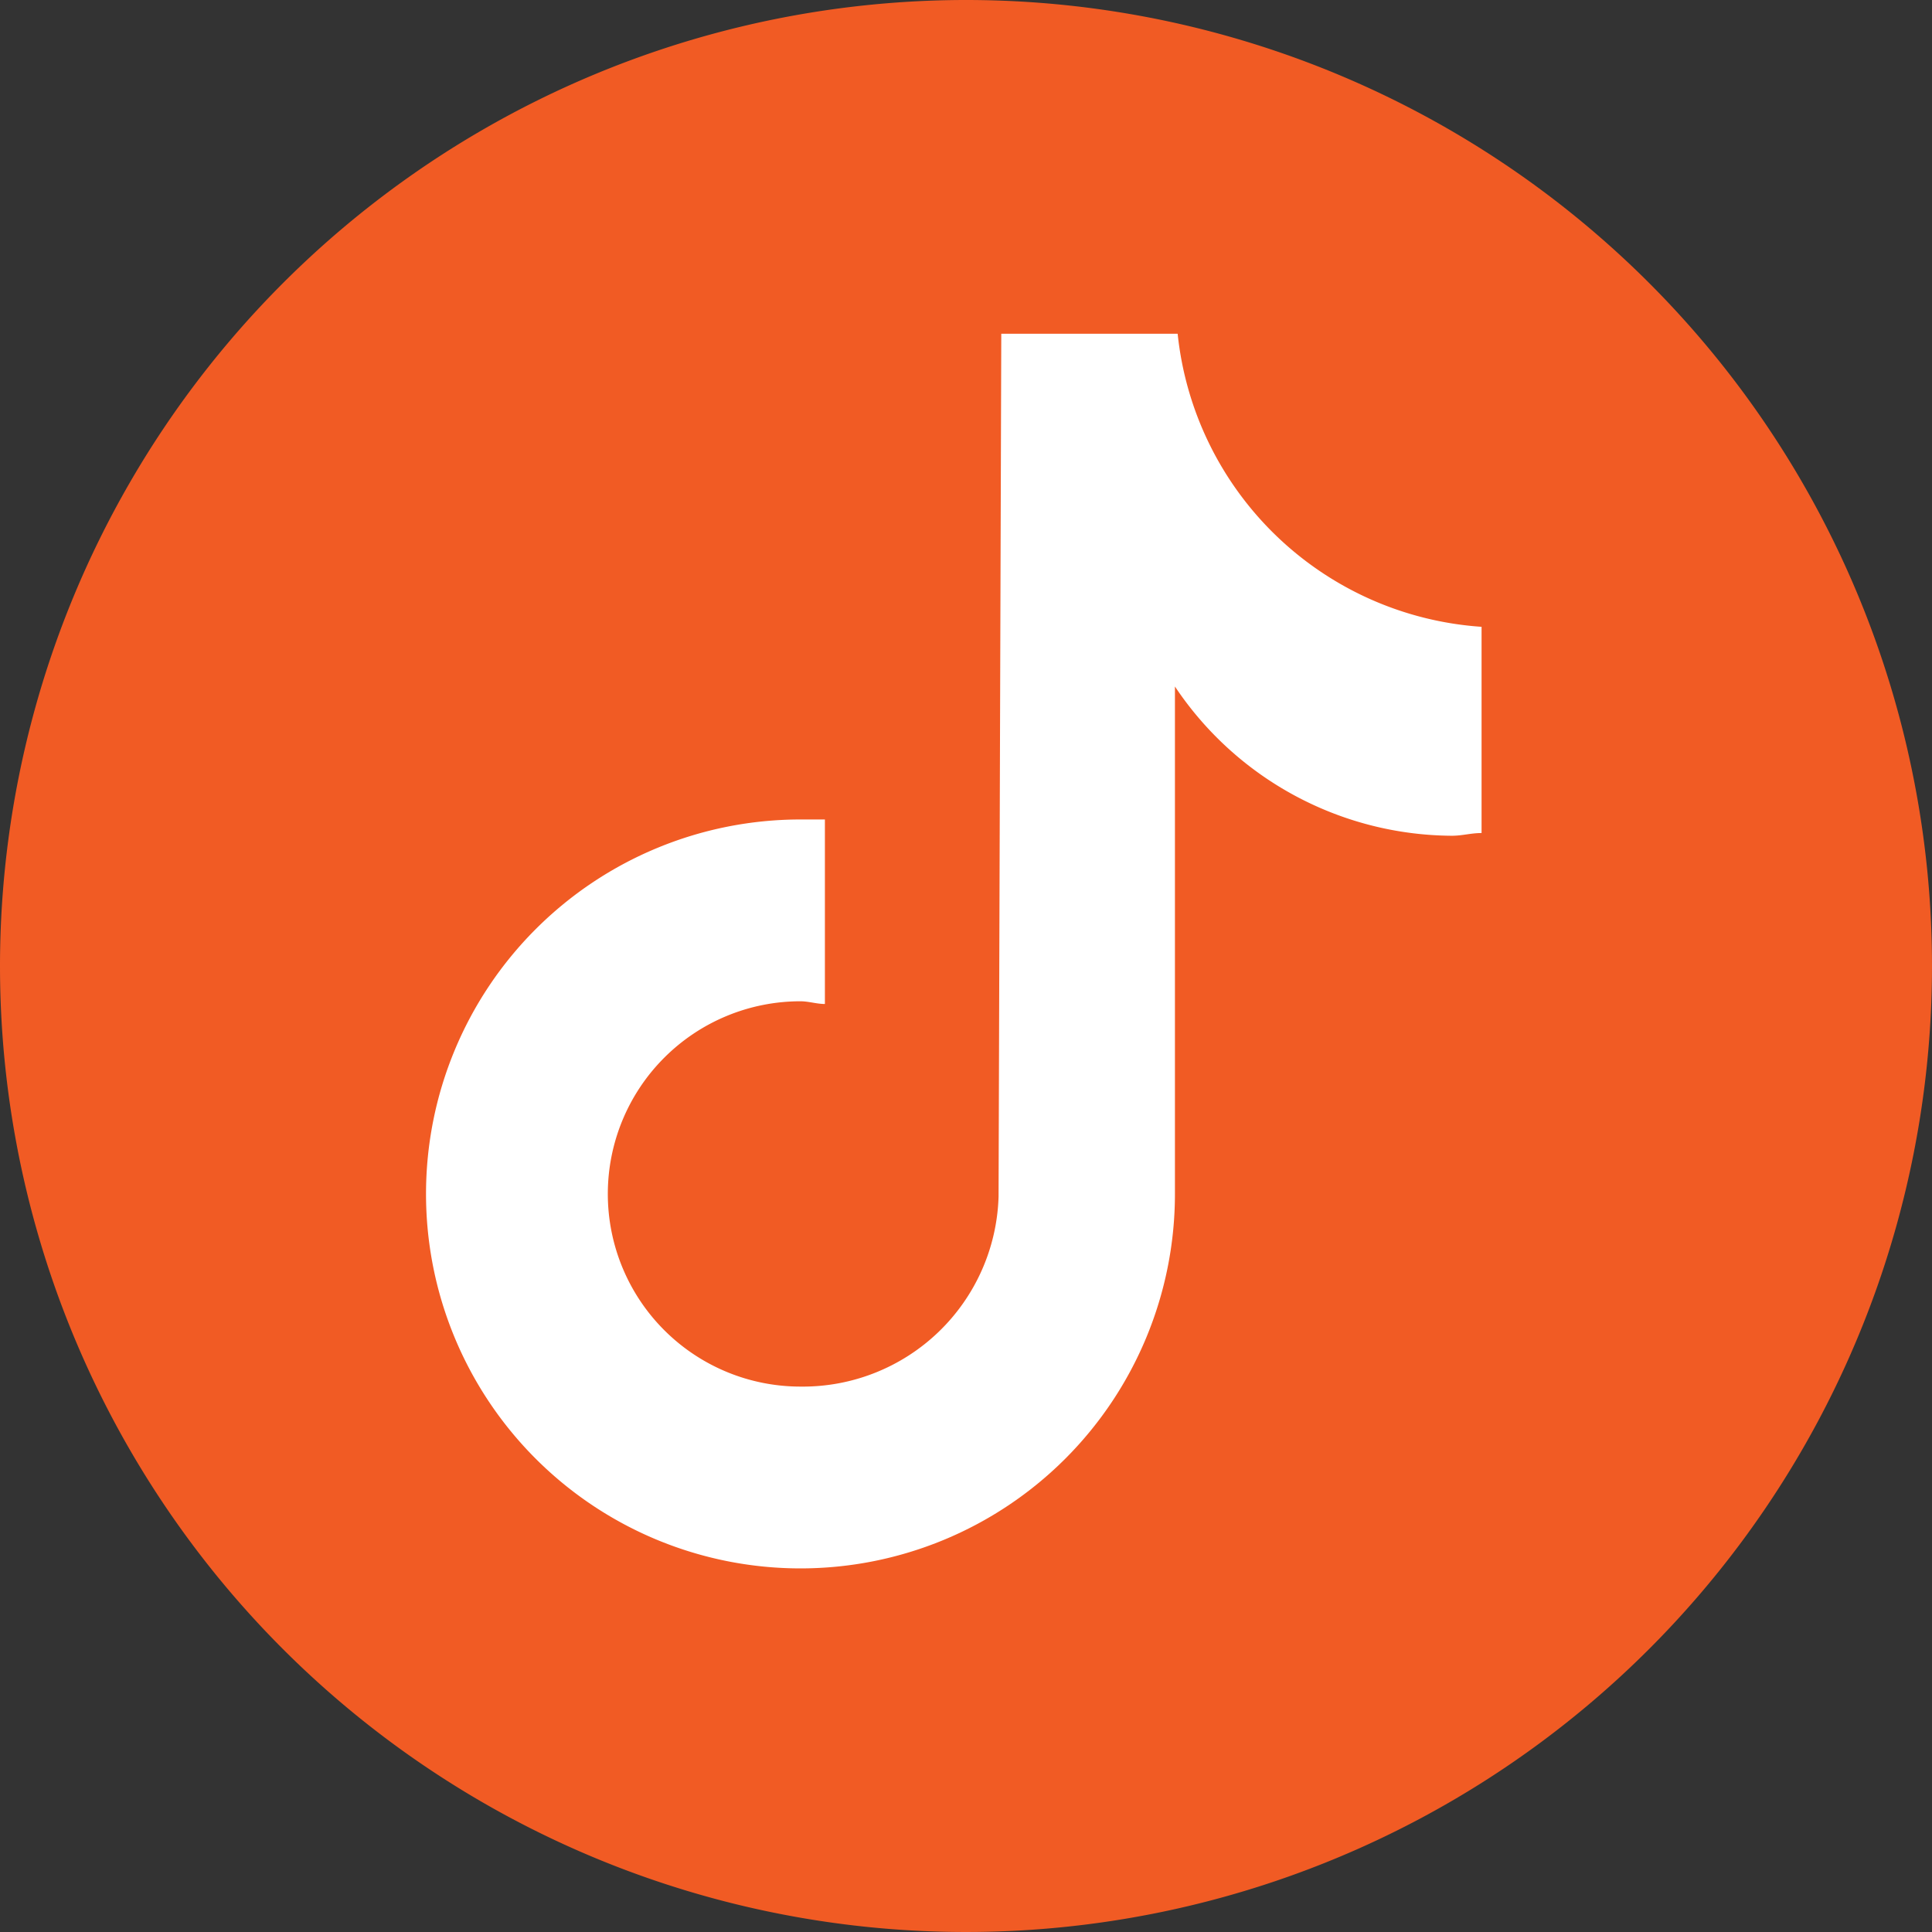
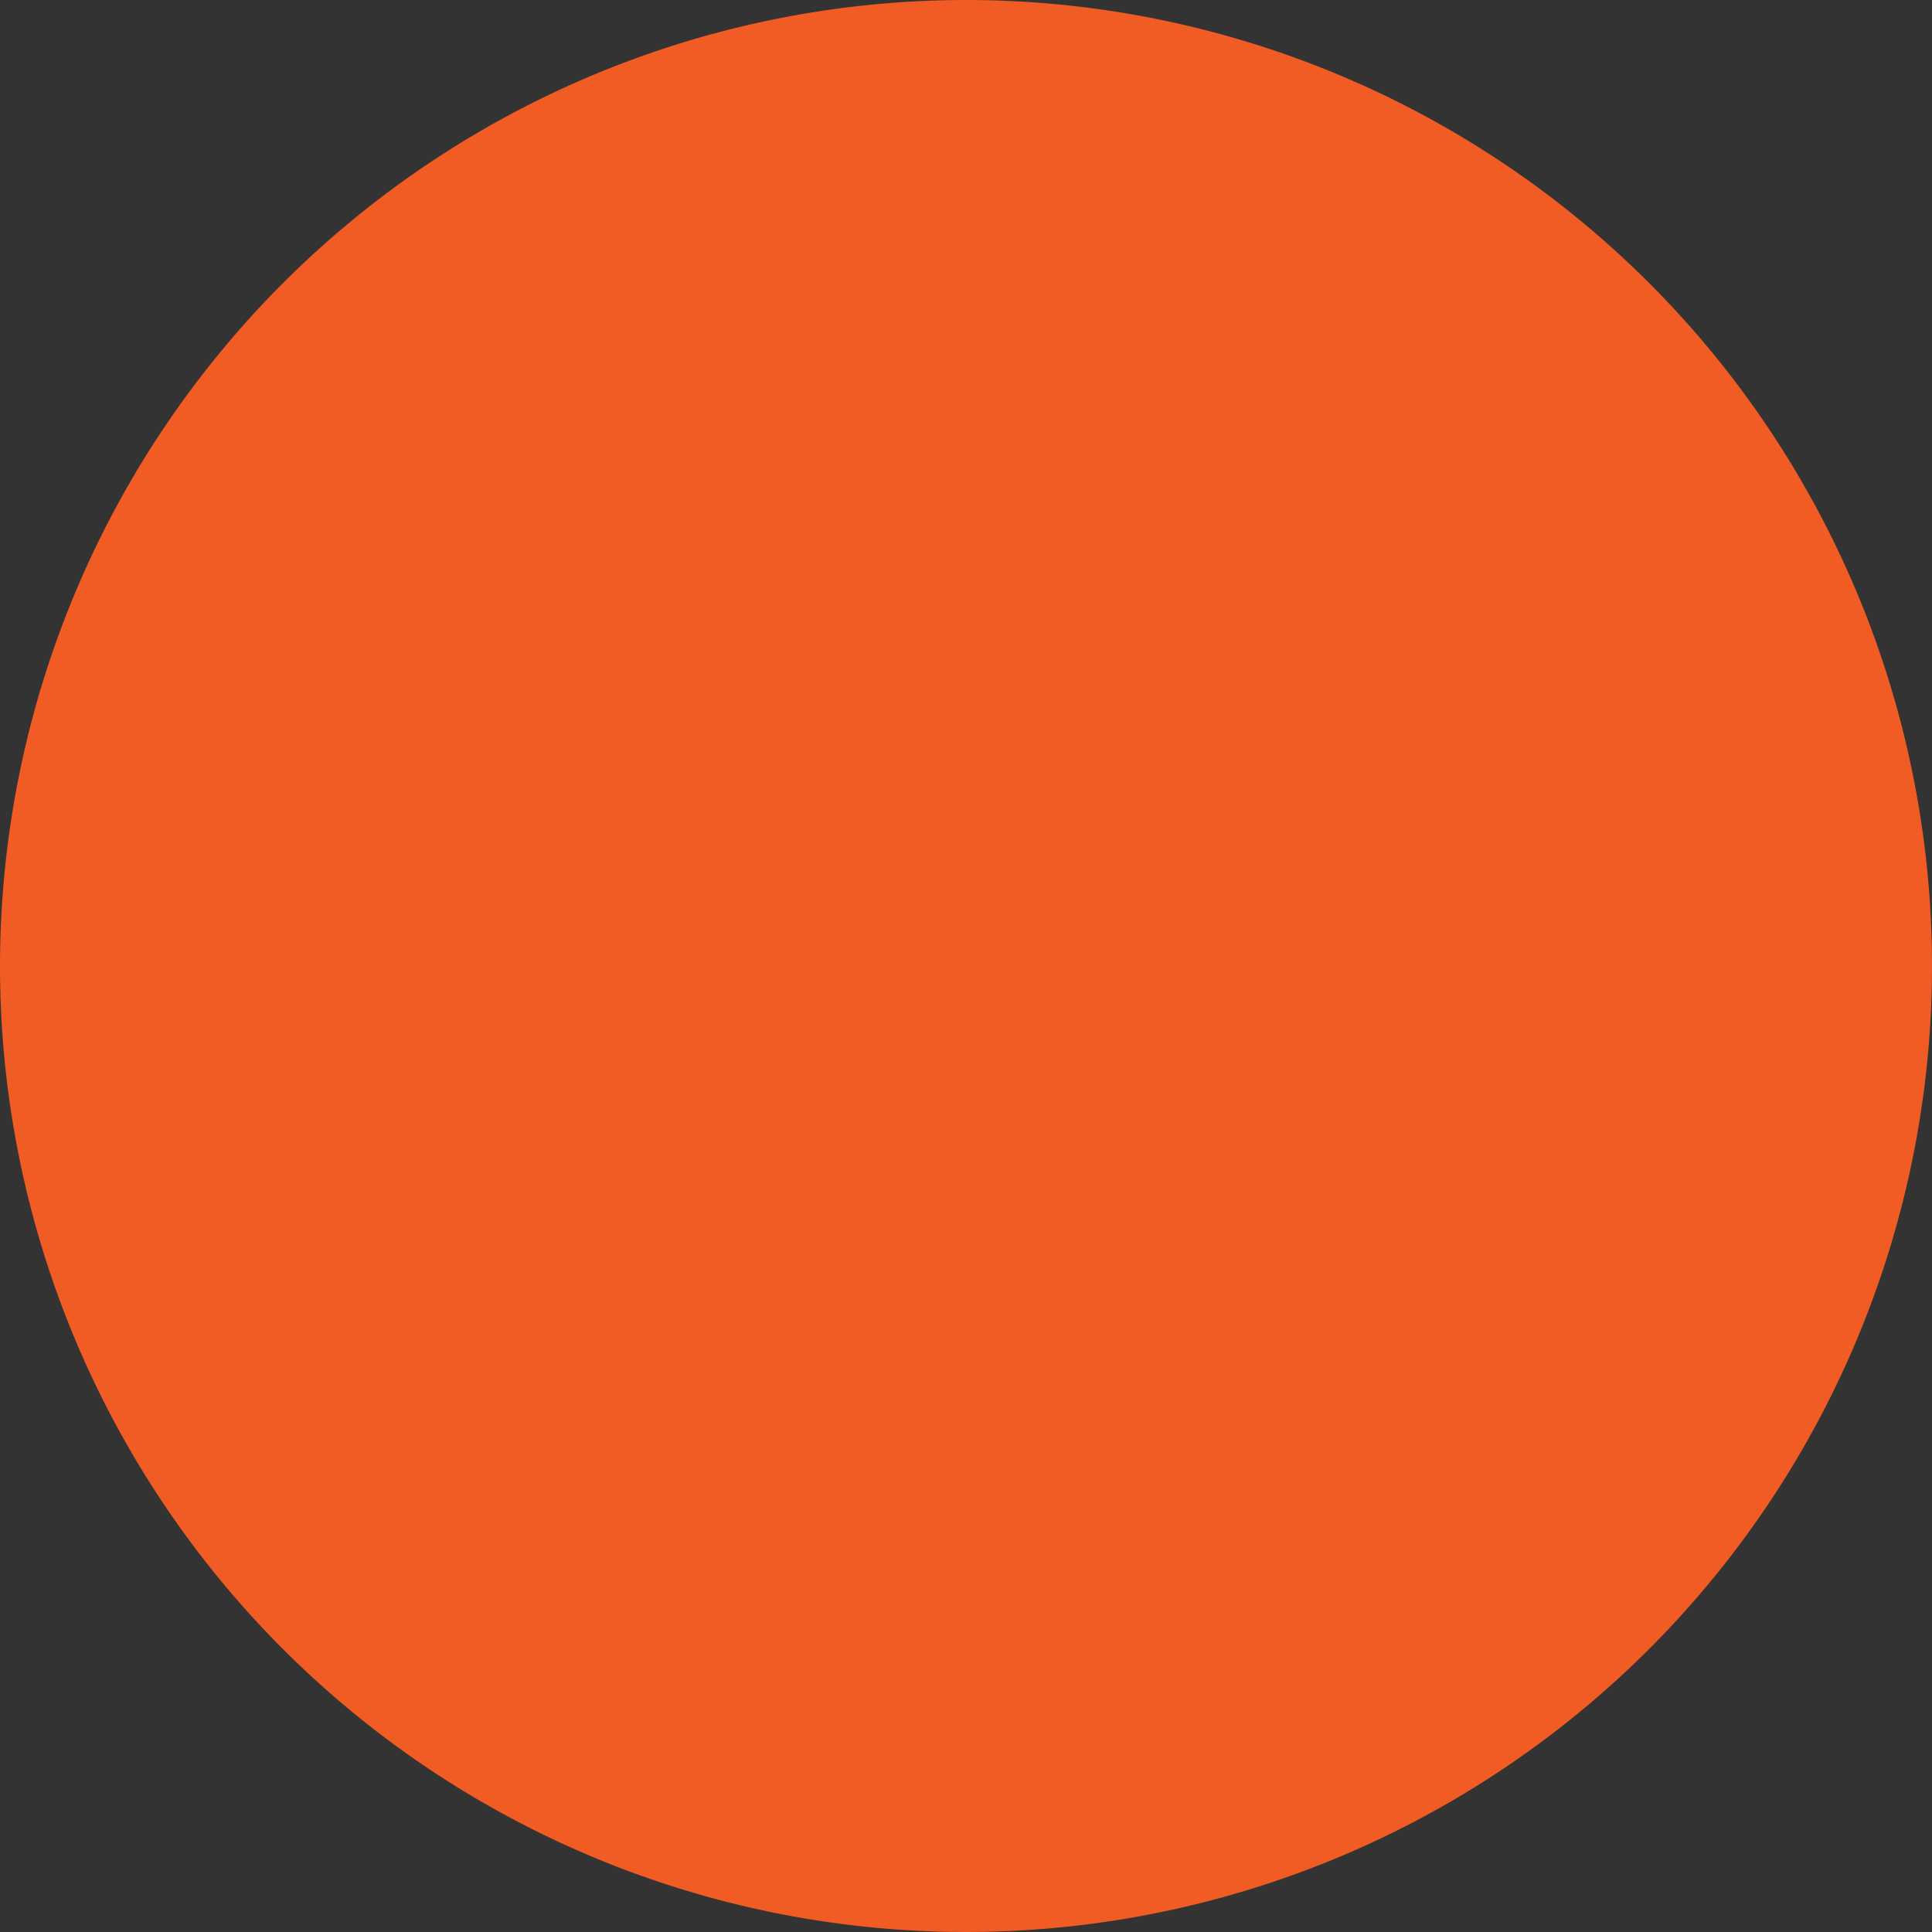
<svg xmlns="http://www.w3.org/2000/svg" width="71.2" height="71.2" viewBox="0 0 71.2 71.2">
  <rect x="0" y="0" width="71.2" height="71.2" fill="#333333" stroke="none" />
  <g id="_2-TikTok" data-name="2-TikTok" transform="translate(-0.4 -0.4)">
    <g id="Layer_5">
      <path id="Path_1051" d="M.4,36A35.6,35.6,0,1,0,36,.4,35.614,35.614,0,0,0,.4,36Z" fill="#f15b24" fill-rule="evenodd" />
    </g>
    <g id="TikTok">
-       <path id="Path_3" data-name="Path 3" d="M55,31.1c-.4,0-.7.1-1.1.1a12.357,12.357,0,0,1-10.2-5.5V44.4A13.8,13.8,0,1,1,29.9,30.6h.9v6.8c-.3,0-.6-.1-.9-.1a7.1,7.1,0,1,0,0,14.2,7.217,7.217,0,0,0,7.3-7l.1-31.8h6.5A12.084,12.084,0,0,0,55,23.5v7.6" fill="#fff" />
-     </g>
+       </g>
  </g>
</svg>